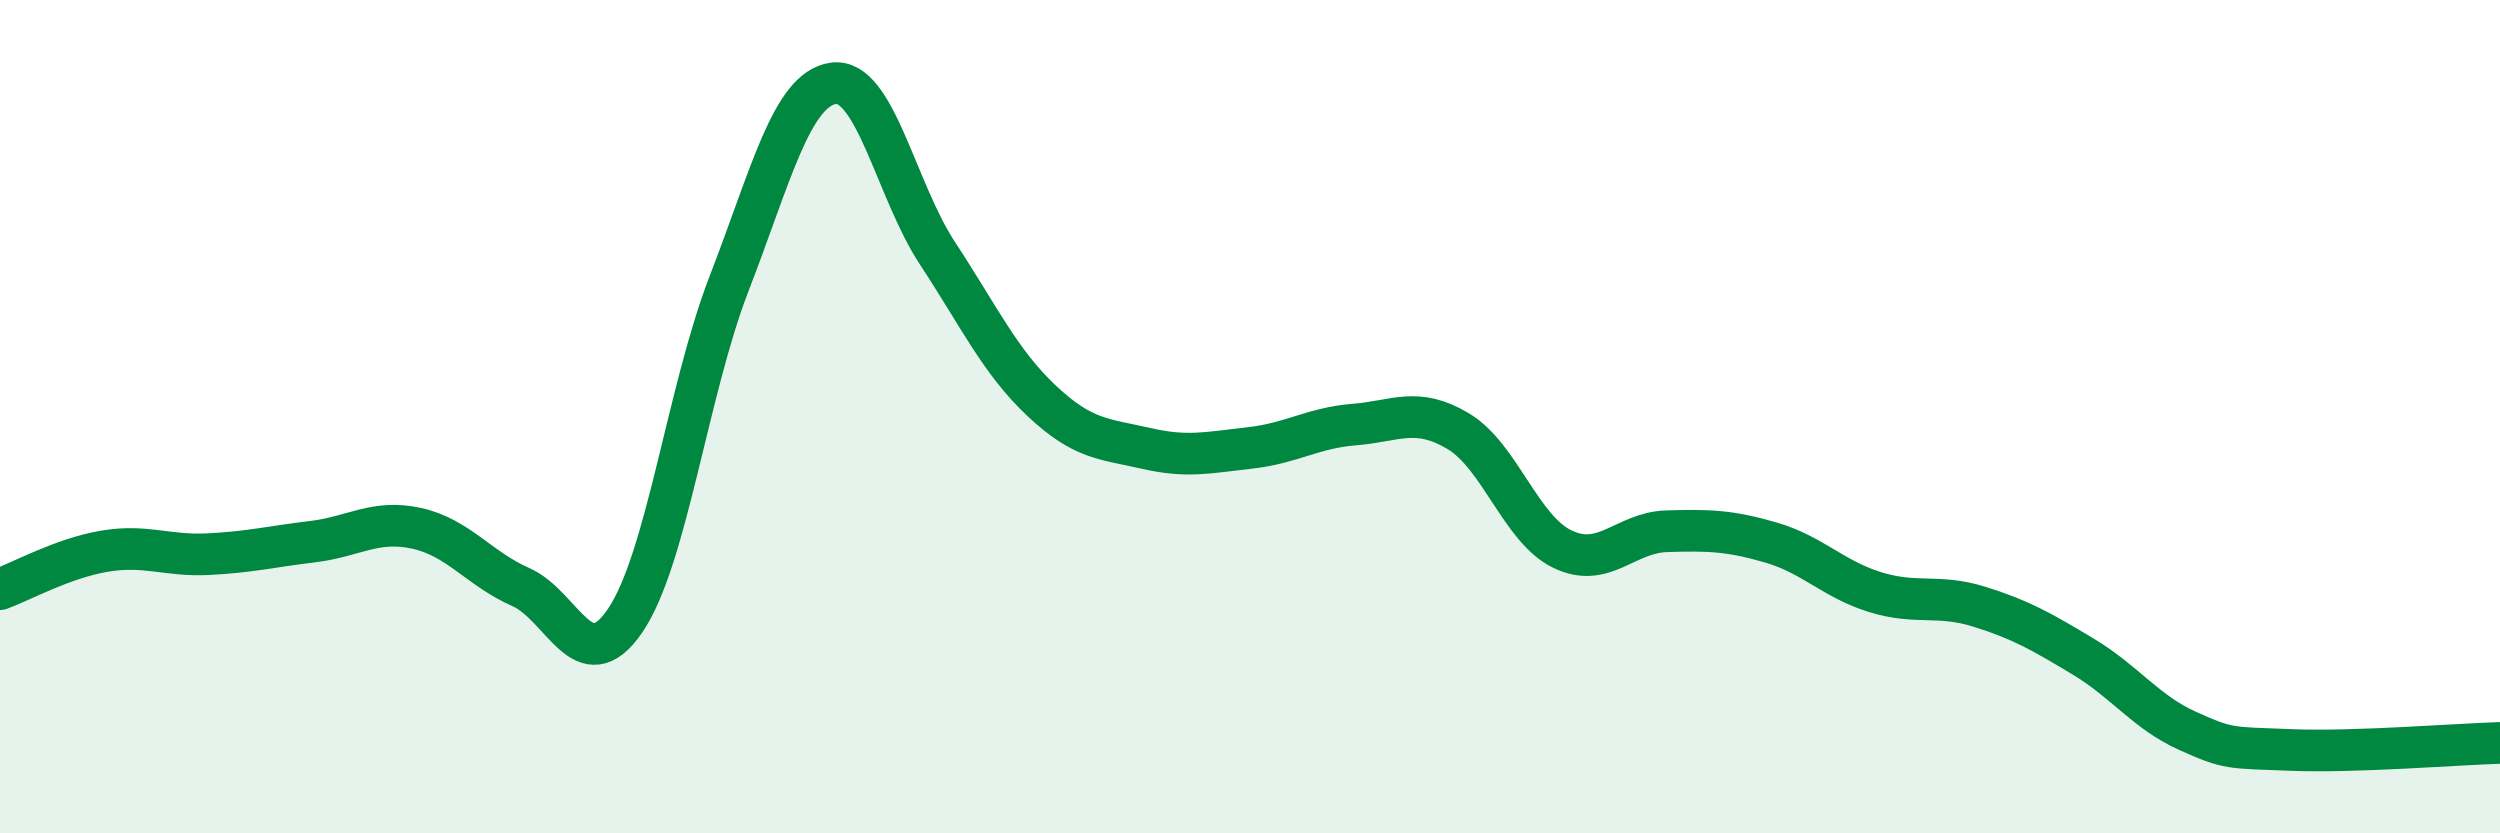
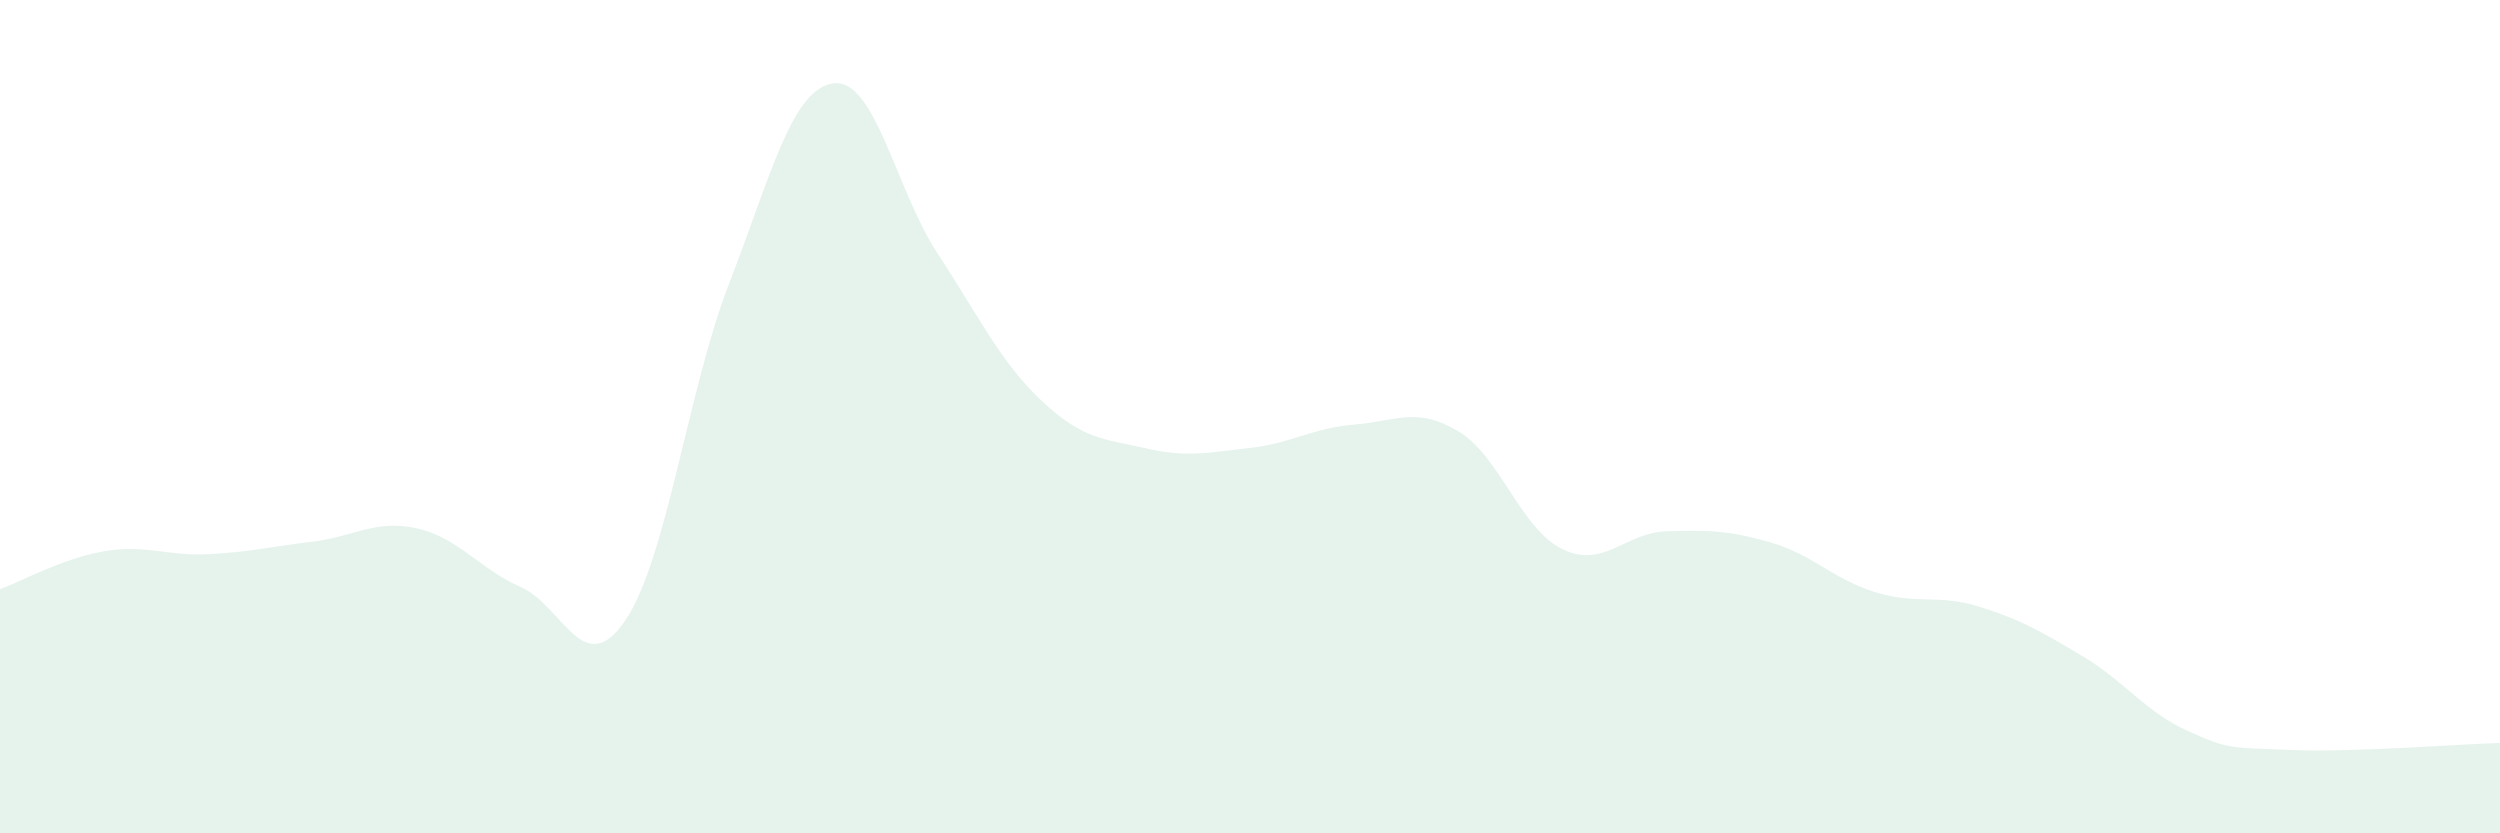
<svg xmlns="http://www.w3.org/2000/svg" width="60" height="20" viewBox="0 0 60 20">
  <path d="M 0,14.14 C 0.5,13.96 1.5,13.4 2.5,13.23 C 3.5,13.06 4,13.35 5,13.3 C 6,13.25 6.5,13.12 7.5,13 C 8.5,12.88 9,12.46 10,12.68 C 11,12.9 11.5,13.65 12.5,14.09 C 13.5,14.53 14,16.36 15,14.9 C 16,13.44 16.5,9.38 17.5,6.8 C 18.5,4.22 19,2.14 20,2 C 21,1.86 21.5,4.56 22.5,6.08 C 23.5,7.6 24,8.68 25,9.62 C 26,10.56 26.5,10.53 27.5,10.76 C 28.5,10.99 29,10.86 30,10.75 C 31,10.64 31.5,10.27 32.5,10.19 C 33.5,10.11 34,9.75 35,10.35 C 36,10.95 36.5,12.7 37.5,13.18 C 38.5,13.66 39,12.78 40,12.75 C 41,12.72 41.5,12.73 42.5,13.02 C 43.5,13.31 44,13.9 45,14.21 C 46,14.52 46.5,14.25 47.5,14.56 C 48.5,14.87 49,15.16 50,15.76 C 51,16.36 51.5,17.09 52.5,17.54 C 53.5,17.99 53.5,17.94 55,18 C 56.5,18.06 59,17.86 60,17.83L60 20L0 20Z" fill="#008740" opacity="0.1" stroke-linecap="round" stroke-linejoin="round" />
-   <path d="M 0,14.14 C 0.5,13.96 1.5,13.4 2.5,13.23 C 3.5,13.06 4,13.35 5,13.3 C 6,13.25 6.5,13.12 7.5,13 C 8.5,12.88 9,12.46 10,12.68 C 11,12.9 11.5,13.65 12.5,14.09 C 13.5,14.53 14,16.36 15,14.9 C 16,13.44 16.5,9.38 17.5,6.8 C 18.5,4.22 19,2.14 20,2 C 21,1.86 21.5,4.56 22.5,6.08 C 23.5,7.6 24,8.68 25,9.62 C 26,10.56 26.5,10.53 27.5,10.76 C 28.5,10.99 29,10.86 30,10.75 C 31,10.64 31.5,10.27 32.5,10.19 C 33.5,10.11 34,9.75 35,10.35 C 36,10.95 36.5,12.7 37.5,13.18 C 38.5,13.66 39,12.78 40,12.75 C 41,12.72 41.5,12.73 42.5,13.02 C 43.5,13.31 44,13.9 45,14.21 C 46,14.52 46.5,14.25 47.5,14.56 C 48.5,14.87 49,15.16 50,15.76 C 51,16.36 51.5,17.09 52.5,17.54 C 53.5,17.99 53.5,17.94 55,18 C 56.5,18.06 59,17.86 60,17.83" stroke="#008740" stroke-width="1" fill="none" stroke-linecap="round" stroke-linejoin="round" />
</svg>